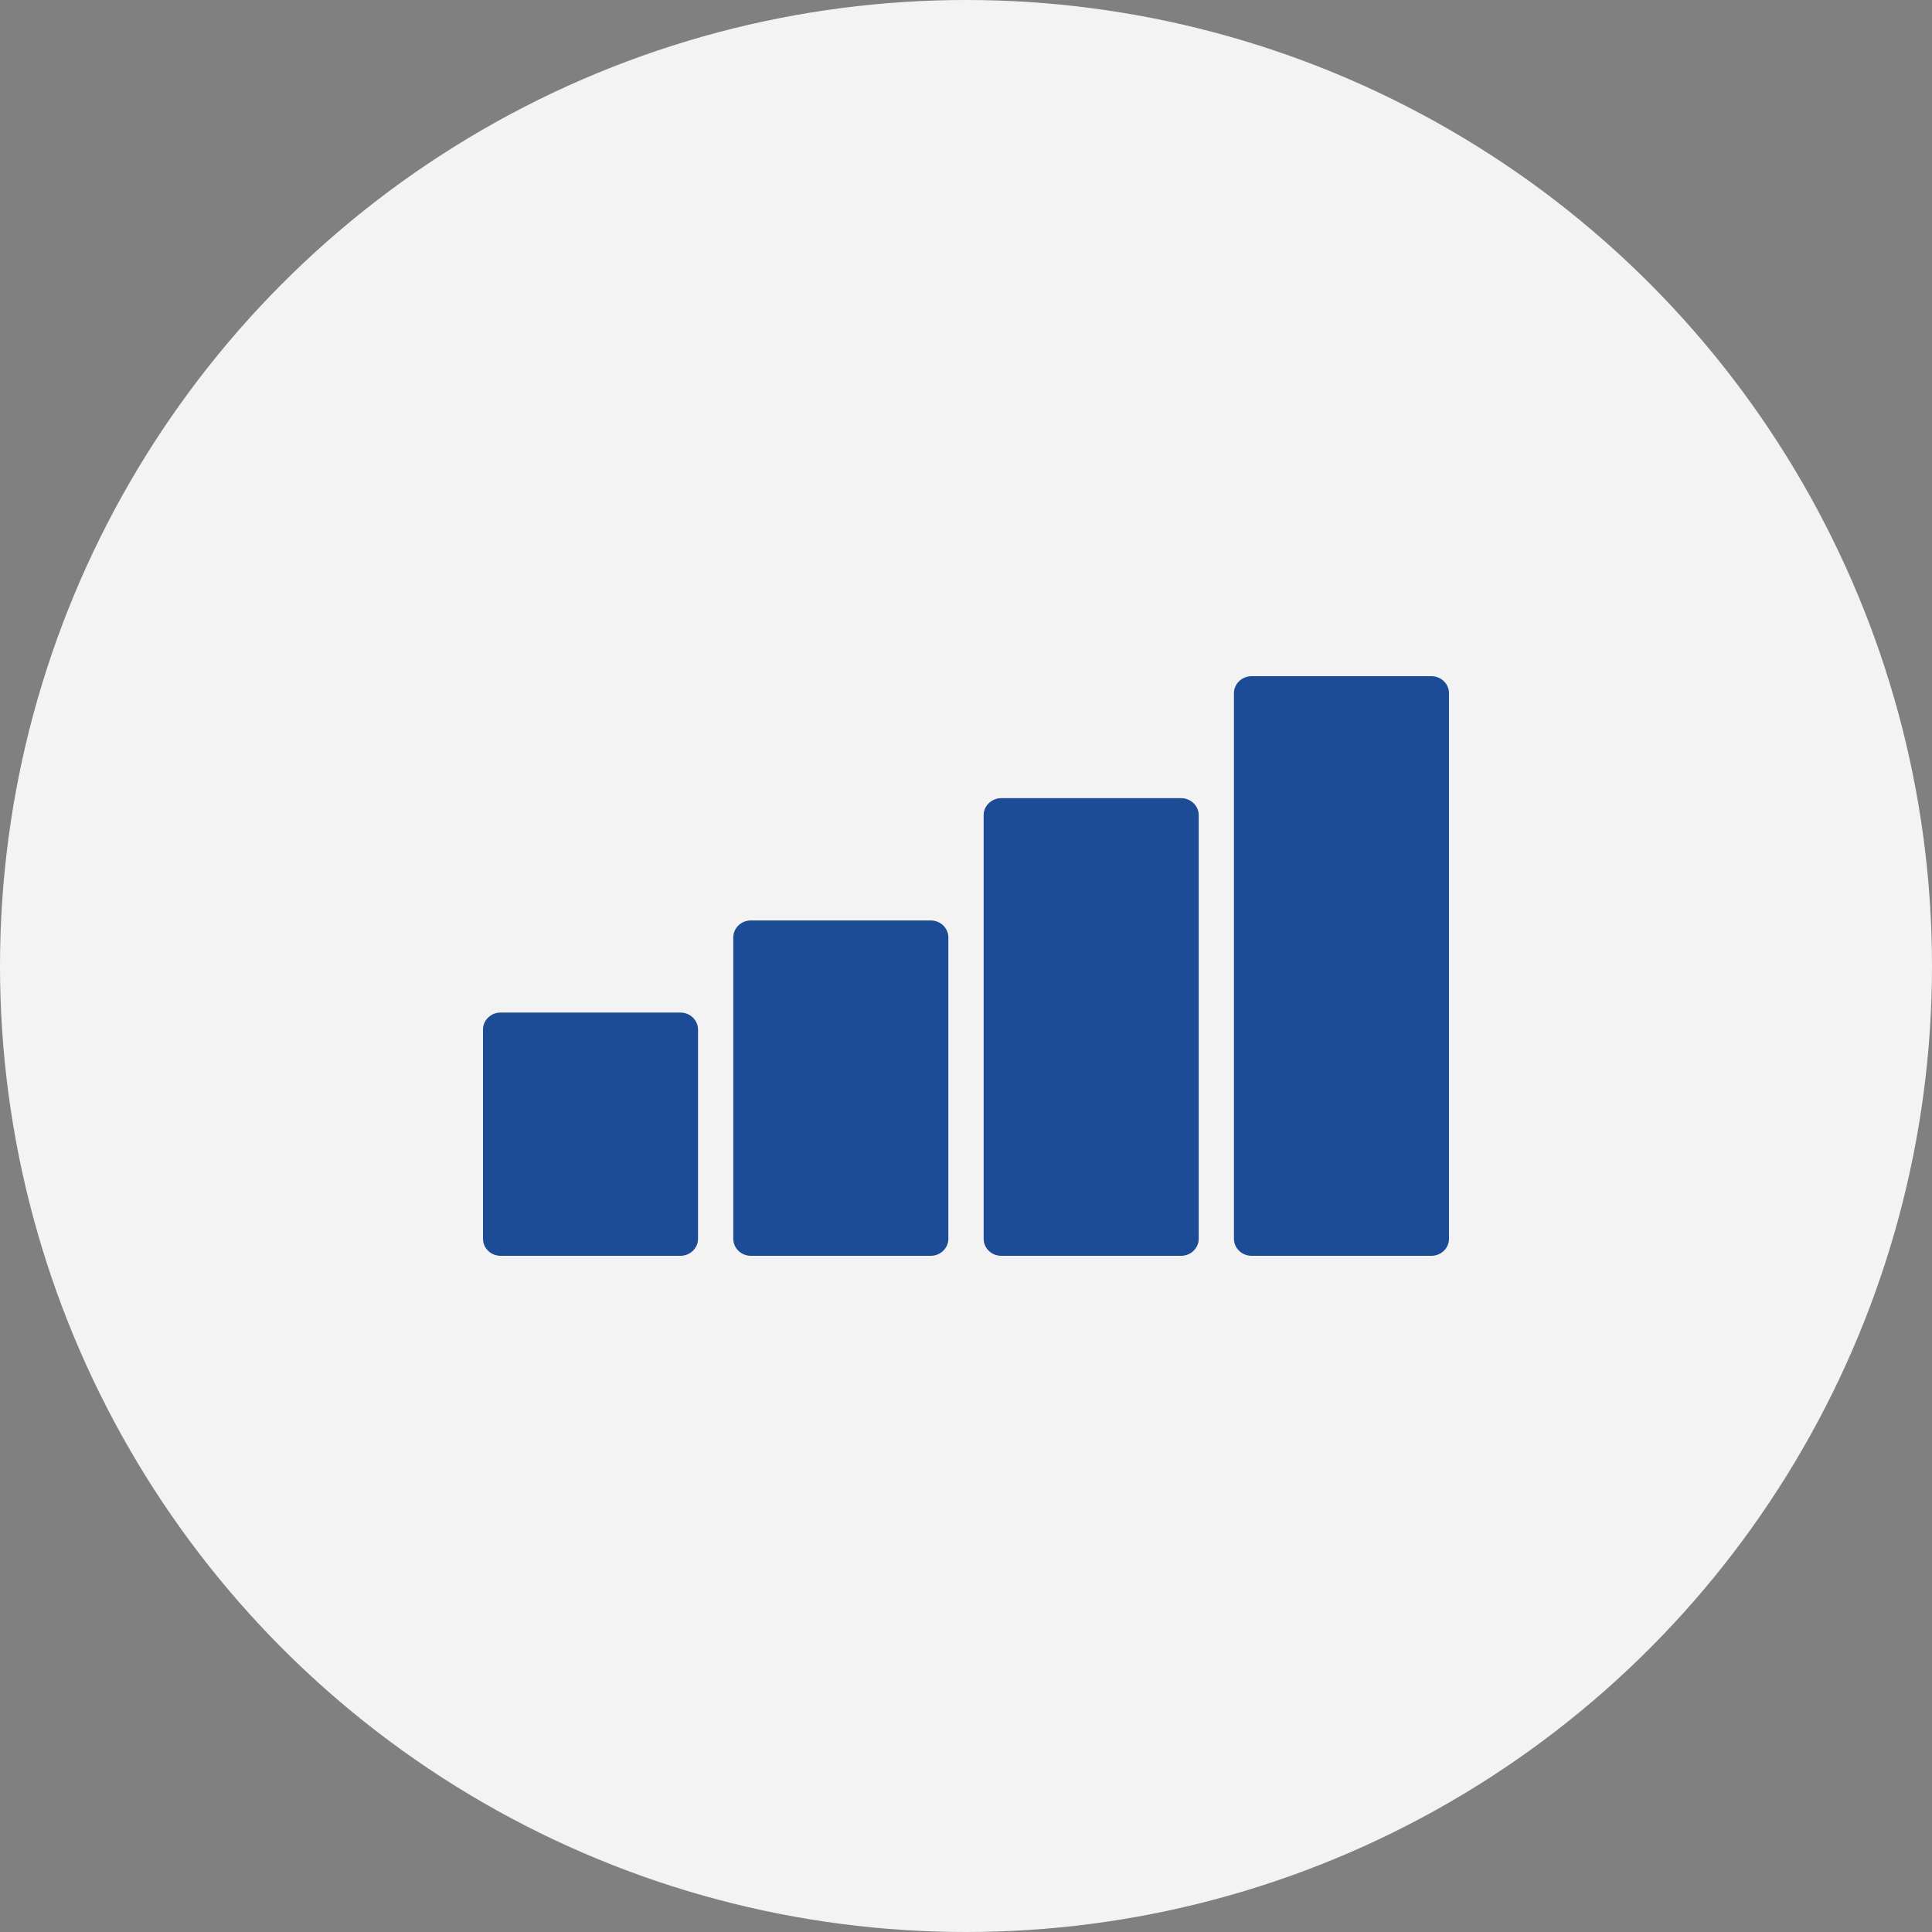
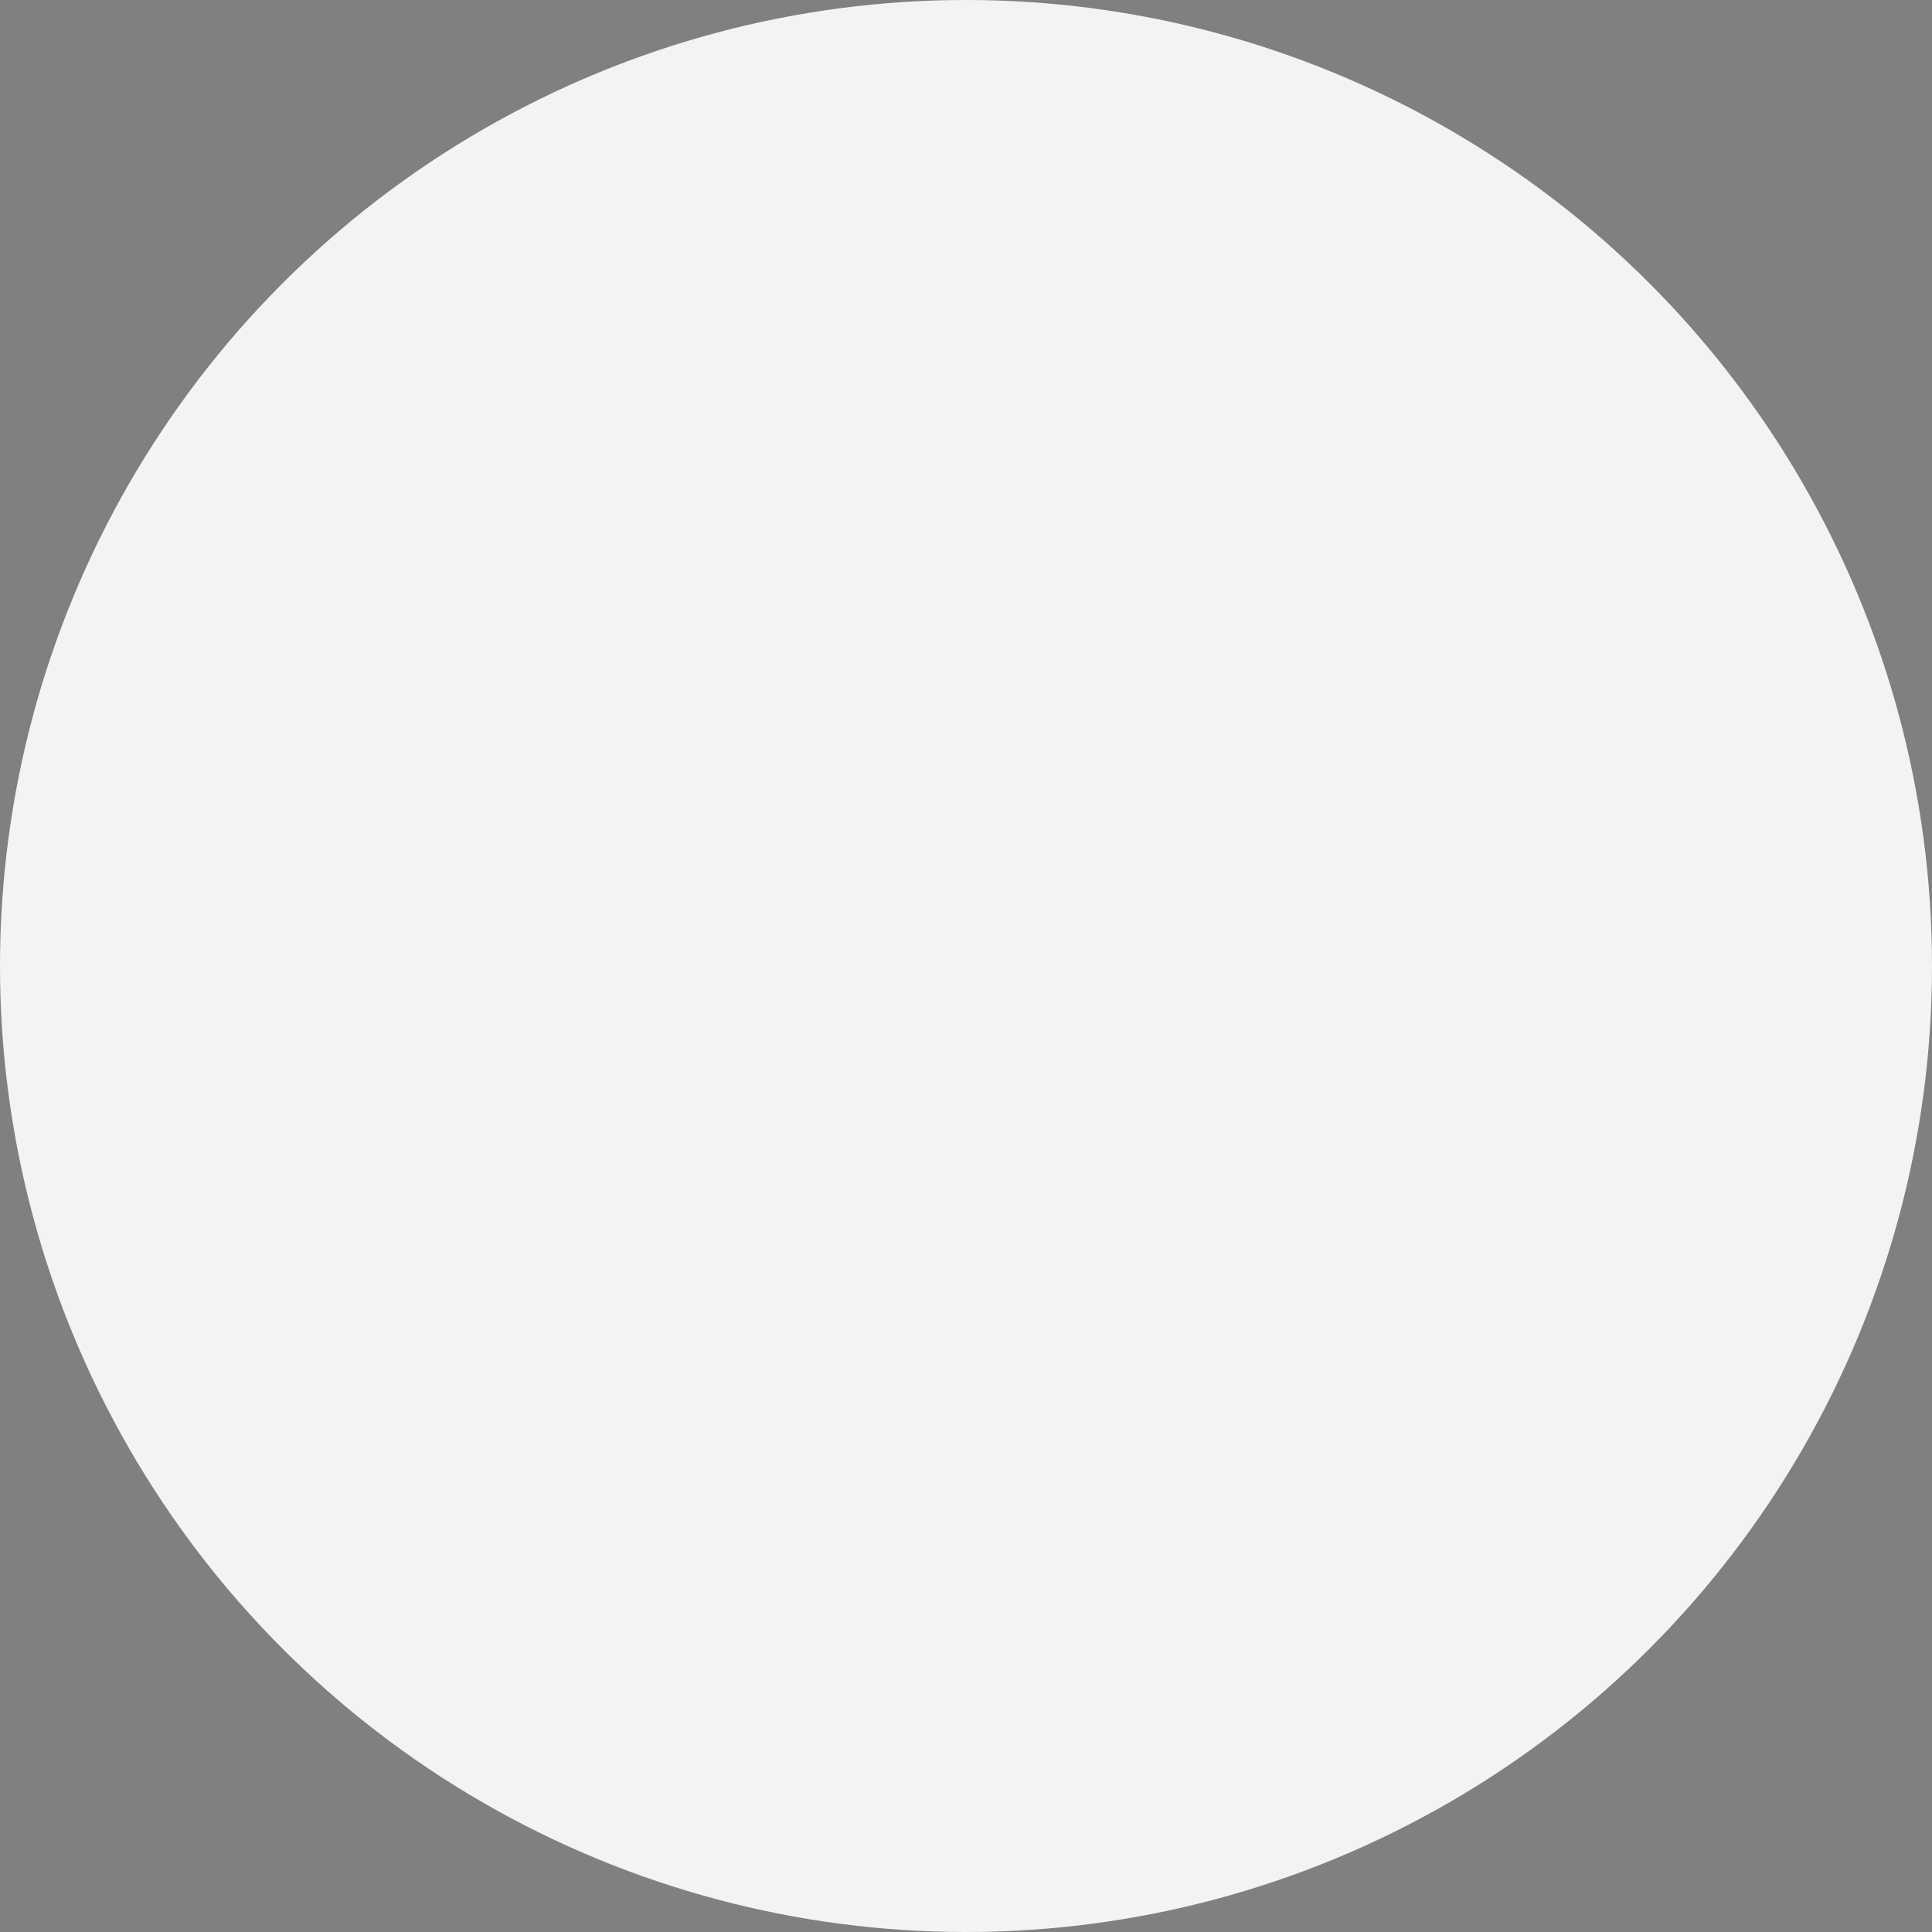
<svg xmlns="http://www.w3.org/2000/svg" width="60" height="60" viewBox="0 0 60 60" fill="none">
  <rect x="0" y="0" width="60" height="60" fill="#808080" stroke="none" />
  <circle cx="30" cy="30" r="30" fill="#F3F3F3" />
-   <path fill-rule="evenodd" clip-rule="evenodd" d="M38.869 21H44.454C44.757 21 45 21.237 45 21.529V38.471C45 38.763 44.755 39 44.454 39H38.869C38.566 39 38.321 38.763 38.321 38.471V21.529C38.321 21.237 38.566 21 38.869 21ZM15.546 31.446H21.131C21.434 31.446 21.678 31.683 21.678 31.975V38.471C21.678 38.763 21.433 39 21.131 39H15.546C15.243 39 15 38.763 15 38.471V31.975C15 31.682 15.245 31.446 15.546 31.446ZM31.094 24.788H36.681C36.983 24.788 37.227 25.025 37.227 25.317V38.471C37.227 38.763 36.982 39 36.681 39H31.094C30.791 39 30.548 38.763 30.548 38.471V25.317C30.548 25.025 30.793 24.788 31.094 24.788ZM23.319 28.585H28.904C29.207 28.585 29.452 28.822 29.452 29.114V38.471C29.452 38.763 29.207 39 28.904 39H23.319C23.017 39 22.773 38.763 22.773 38.471V29.114C22.773 28.821 23.018 28.585 23.319 28.585Z" fill="#1B4C95" />
</svg>